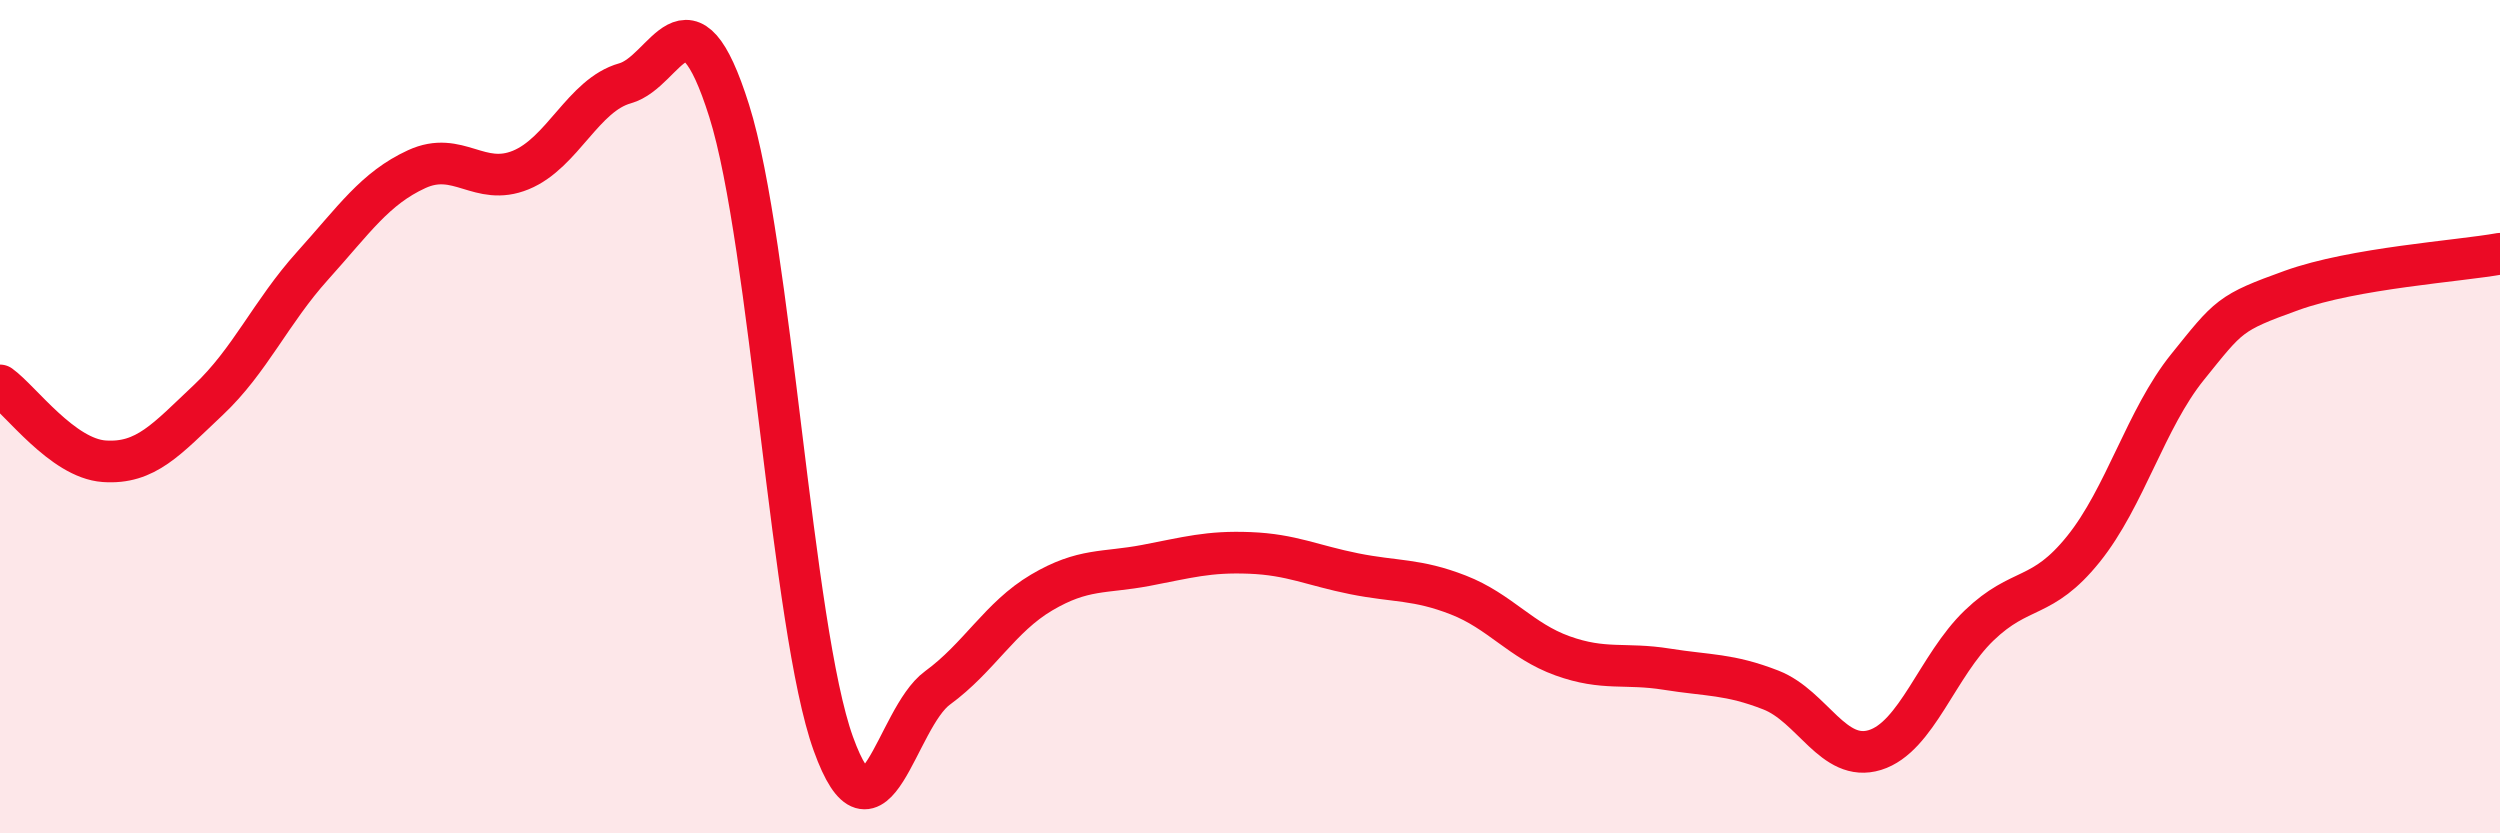
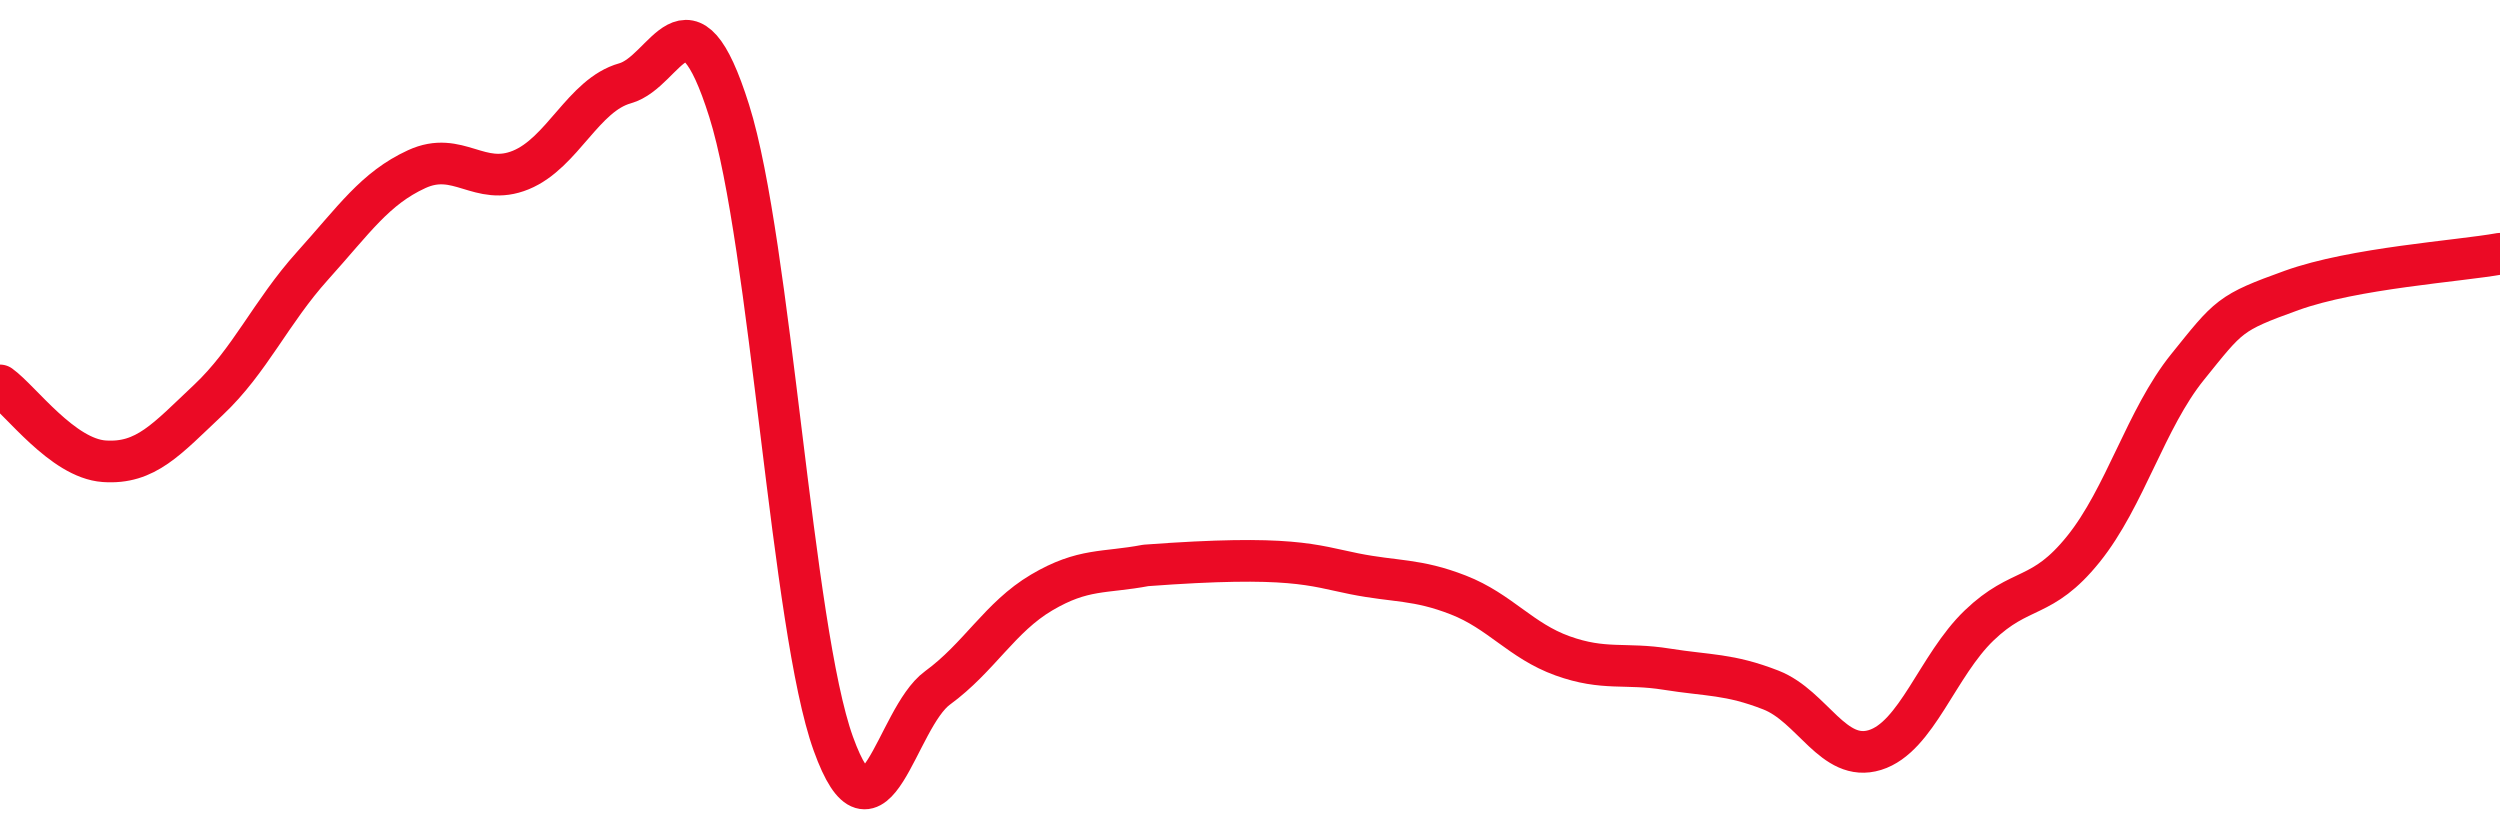
<svg xmlns="http://www.w3.org/2000/svg" width="60" height="20" viewBox="0 0 60 20">
-   <path d="M 0,9.25 C 0.5,9.61 1.5,11 2.5,11.07 C 3.5,11.14 4,10.54 5,9.6 C 6,8.66 6.5,7.49 7.5,6.38 C 8.5,5.27 9,4.52 10,4.06 C 11,3.6 11.5,4.49 12.5,4.08 C 13.5,3.67 14,2.28 15,2 C 16,1.72 16.5,-0.51 17.5,2.66 C 18.5,5.83 19,15.08 20,17.85 C 21,20.62 21.5,17.24 22.5,16.51 C 23.5,15.78 24,14.81 25,14.22 C 26,13.63 26.5,13.76 27.5,13.57 C 28.5,13.38 29,13.23 30,13.27 C 31,13.31 31.5,13.57 32.5,13.77 C 33.5,13.97 34,13.89 35,14.28 C 36,14.67 36.5,15.38 37.5,15.74 C 38.5,16.1 39,15.9 40,16.06 C 41,16.22 41.5,16.17 42.5,16.56 C 43.5,16.95 44,18.31 45,18 C 46,17.69 46.5,15.97 47.5,15.01 C 48.5,14.05 49,14.42 50,13.18 C 51,11.94 51.5,10.05 52.5,8.81 C 53.5,7.57 53.5,7.51 55,6.97 C 56.5,6.43 59,6.27 60,6.09L60 20L0 20Z" fill="#EB0A25" opacity="0.1" stroke-linecap="round" stroke-linejoin="round" />
-   <path d="M 0,9.25 C 0.5,9.61 1.5,11 2.5,11.07 C 3.5,11.14 4,10.54 5,9.6 C 6,8.66 6.5,7.49 7.5,6.38 C 8.5,5.27 9,4.52 10,4.06 C 11,3.6 11.5,4.49 12.5,4.08 C 13.5,3.67 14,2.28 15,2 C 16,1.72 16.5,-0.51 17.5,2.66 C 18.5,5.83 19,15.08 20,17.85 C 21,20.62 21.5,17.24 22.5,16.51 C 23.5,15.78 24,14.81 25,14.22 C 26,13.63 26.5,13.76 27.5,13.57 C 28.5,13.38 29,13.23 30,13.27 C 31,13.31 31.5,13.57 32.5,13.77 C 33.5,13.97 34,13.89 35,14.28 C 36,14.67 36.5,15.38 37.5,15.74 C 38.5,16.1 39,15.9 40,16.06 C 41,16.22 41.5,16.17 42.5,16.56 C 43.5,16.95 44,18.31 45,18 C 46,17.69 46.5,15.97 47.5,15.01 C 48.5,14.05 49,14.42 50,13.18 C 51,11.94 51.5,10.05 52.5,8.81 C 53.5,7.57 53.5,7.51 55,6.97 C 56.5,6.43 59,6.27 60,6.09" stroke="#EB0A25" stroke-width="1" fill="none" stroke-linecap="round" stroke-linejoin="round" />
+   <path d="M 0,9.25 C 0.5,9.61 1.5,11 2.5,11.07 C 3.5,11.14 4,10.54 5,9.6 C 6,8.66 6.5,7.49 7.5,6.38 C 8.5,5.27 9,4.52 10,4.06 C 11,3.6 11.5,4.49 12.5,4.08 C 13.5,3.67 14,2.28 15,2 C 16,1.72 16.5,-0.51 17.5,2.66 C 18.5,5.83 19,15.08 20,17.85 C 21,20.62 21.5,17.24 22.5,16.51 C 23.5,15.78 24,14.81 25,14.22 C 26,13.63 26.5,13.76 27.5,13.57 C 31,13.31 31.5,13.57 32.5,13.77 C 33.5,13.97 34,13.89 35,14.28 C 36,14.67 36.5,15.38 37.5,15.74 C 38.5,16.1 39,15.9 40,16.06 C 41,16.22 41.5,16.17 42.5,16.56 C 43.5,16.95 44,18.31 45,18 C 46,17.69 46.5,15.97 47.5,15.01 C 48.5,14.05 49,14.42 50,13.18 C 51,11.94 51.5,10.05 52.5,8.81 C 53.5,7.57 53.5,7.51 55,6.97 C 56.5,6.43 59,6.27 60,6.09" stroke="#EB0A25" stroke-width="1" fill="none" stroke-linecap="round" stroke-linejoin="round" />
</svg>